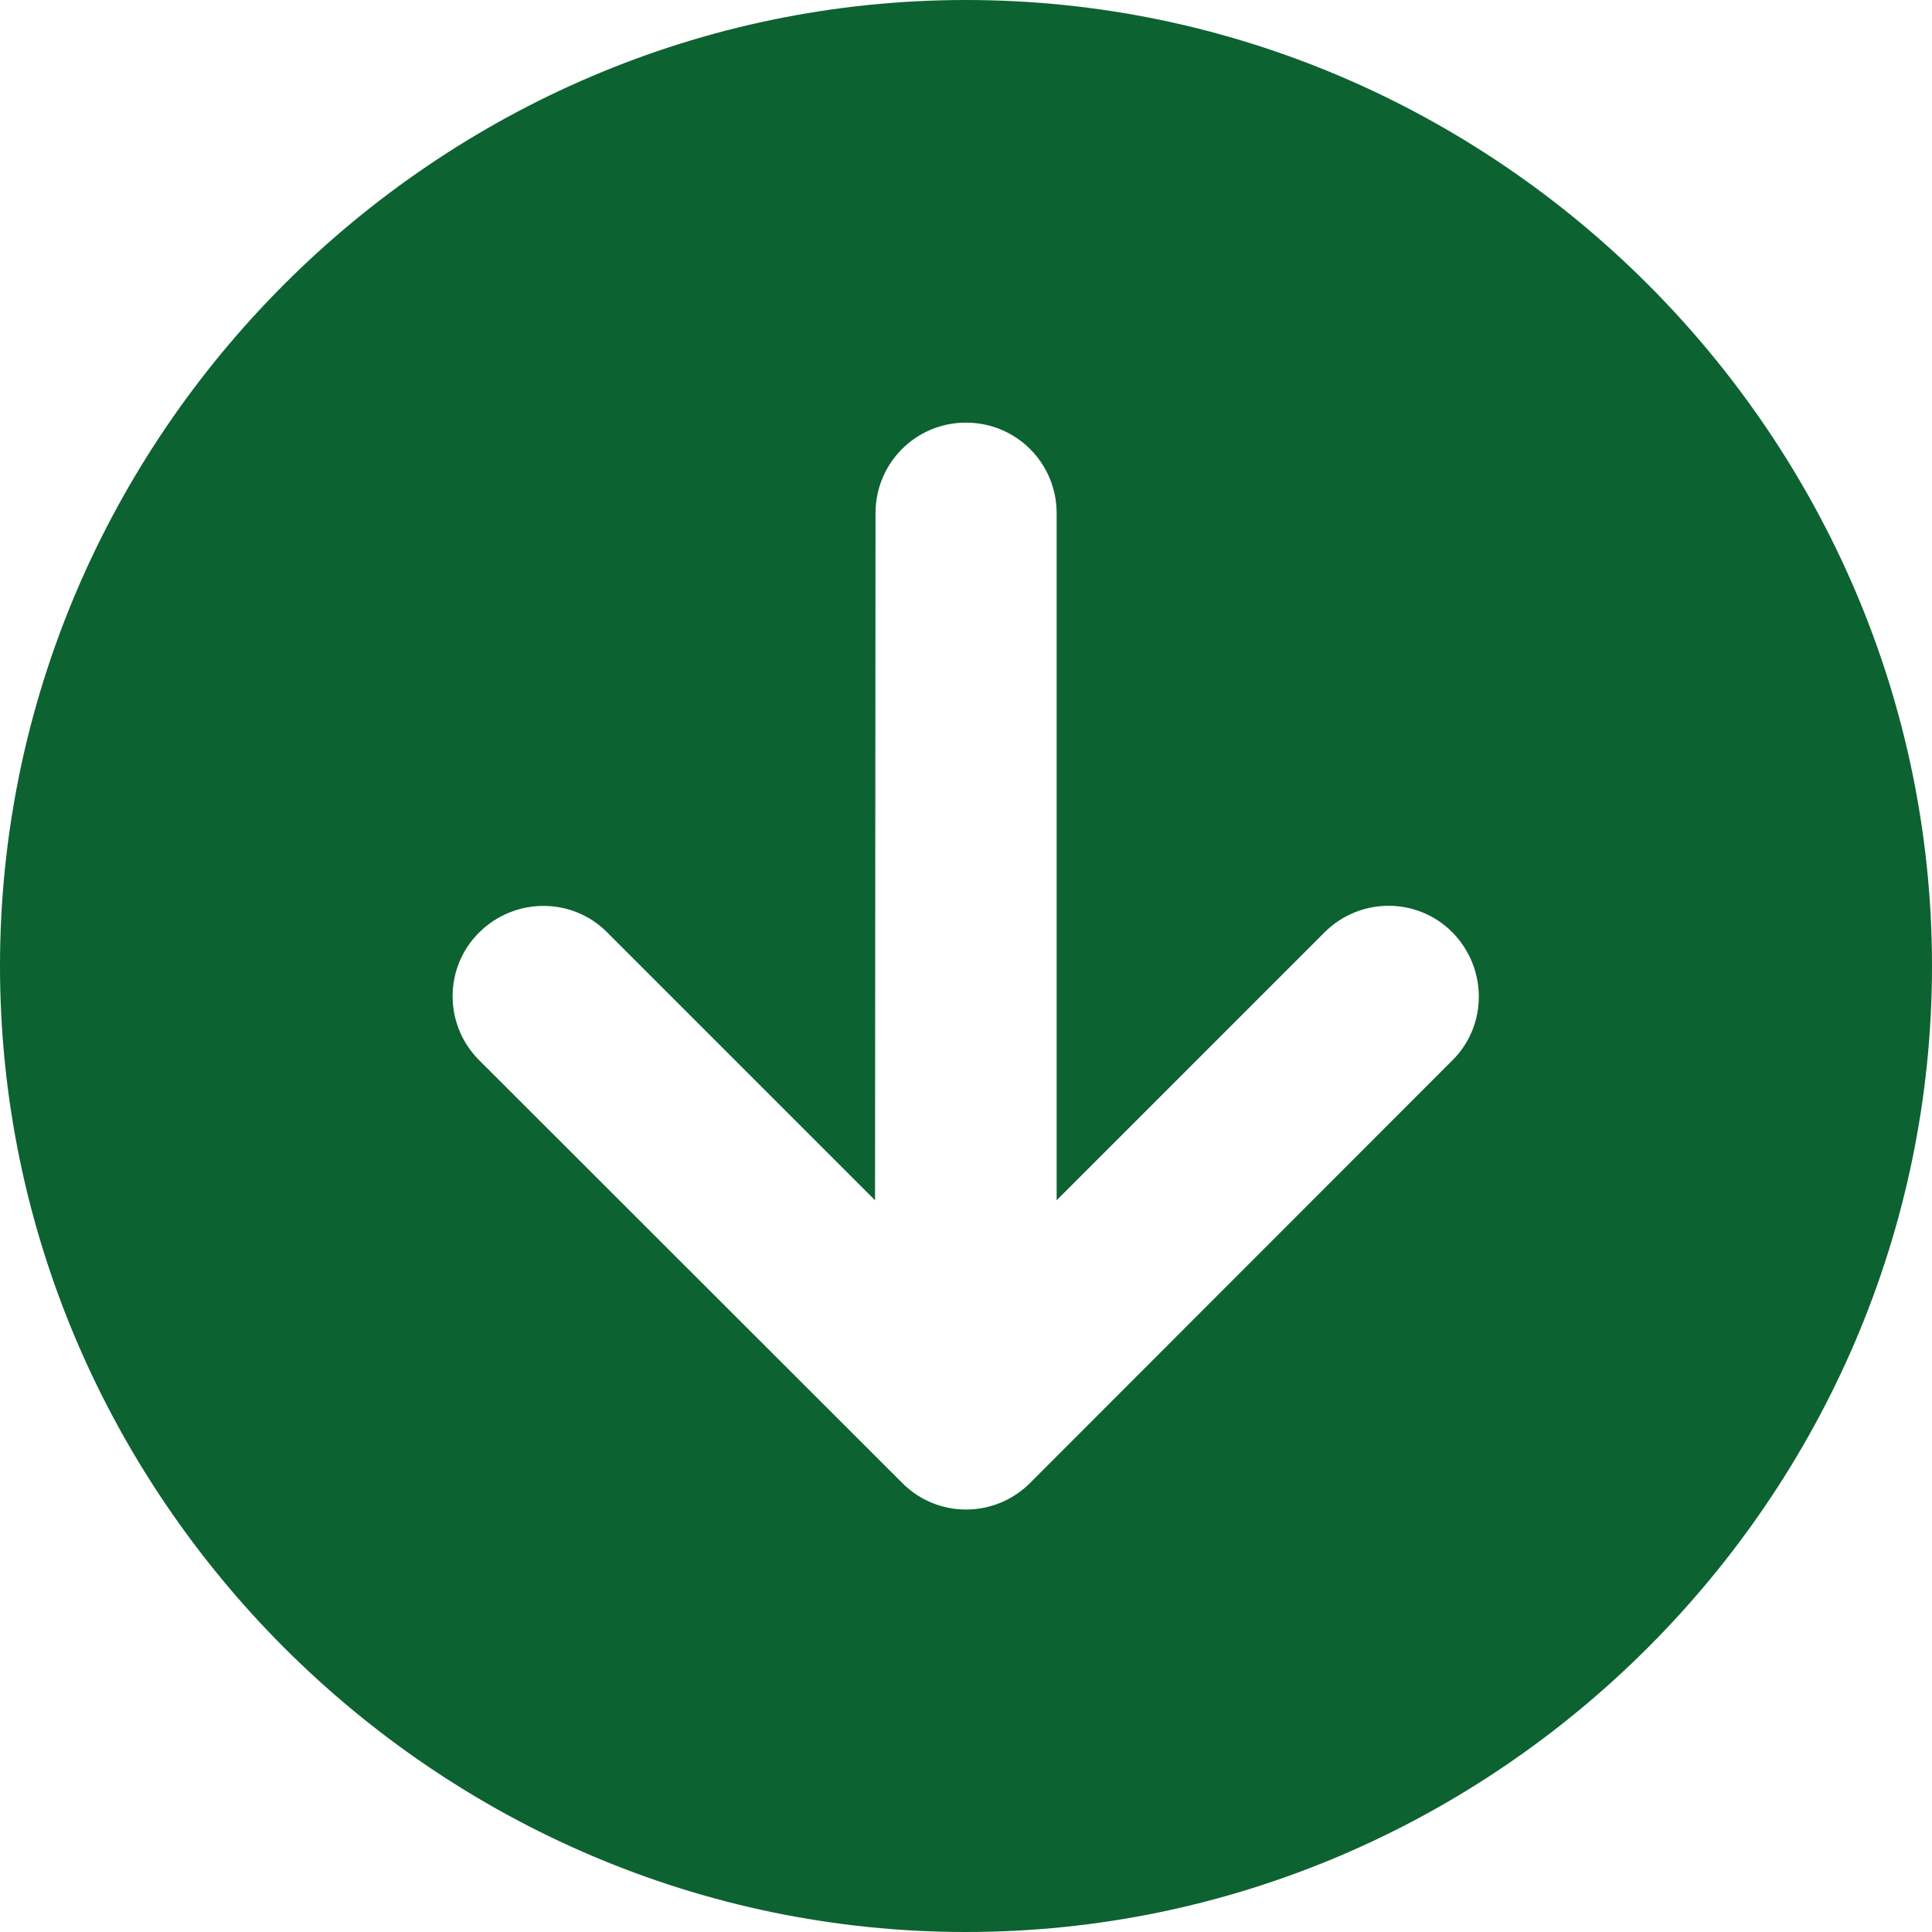
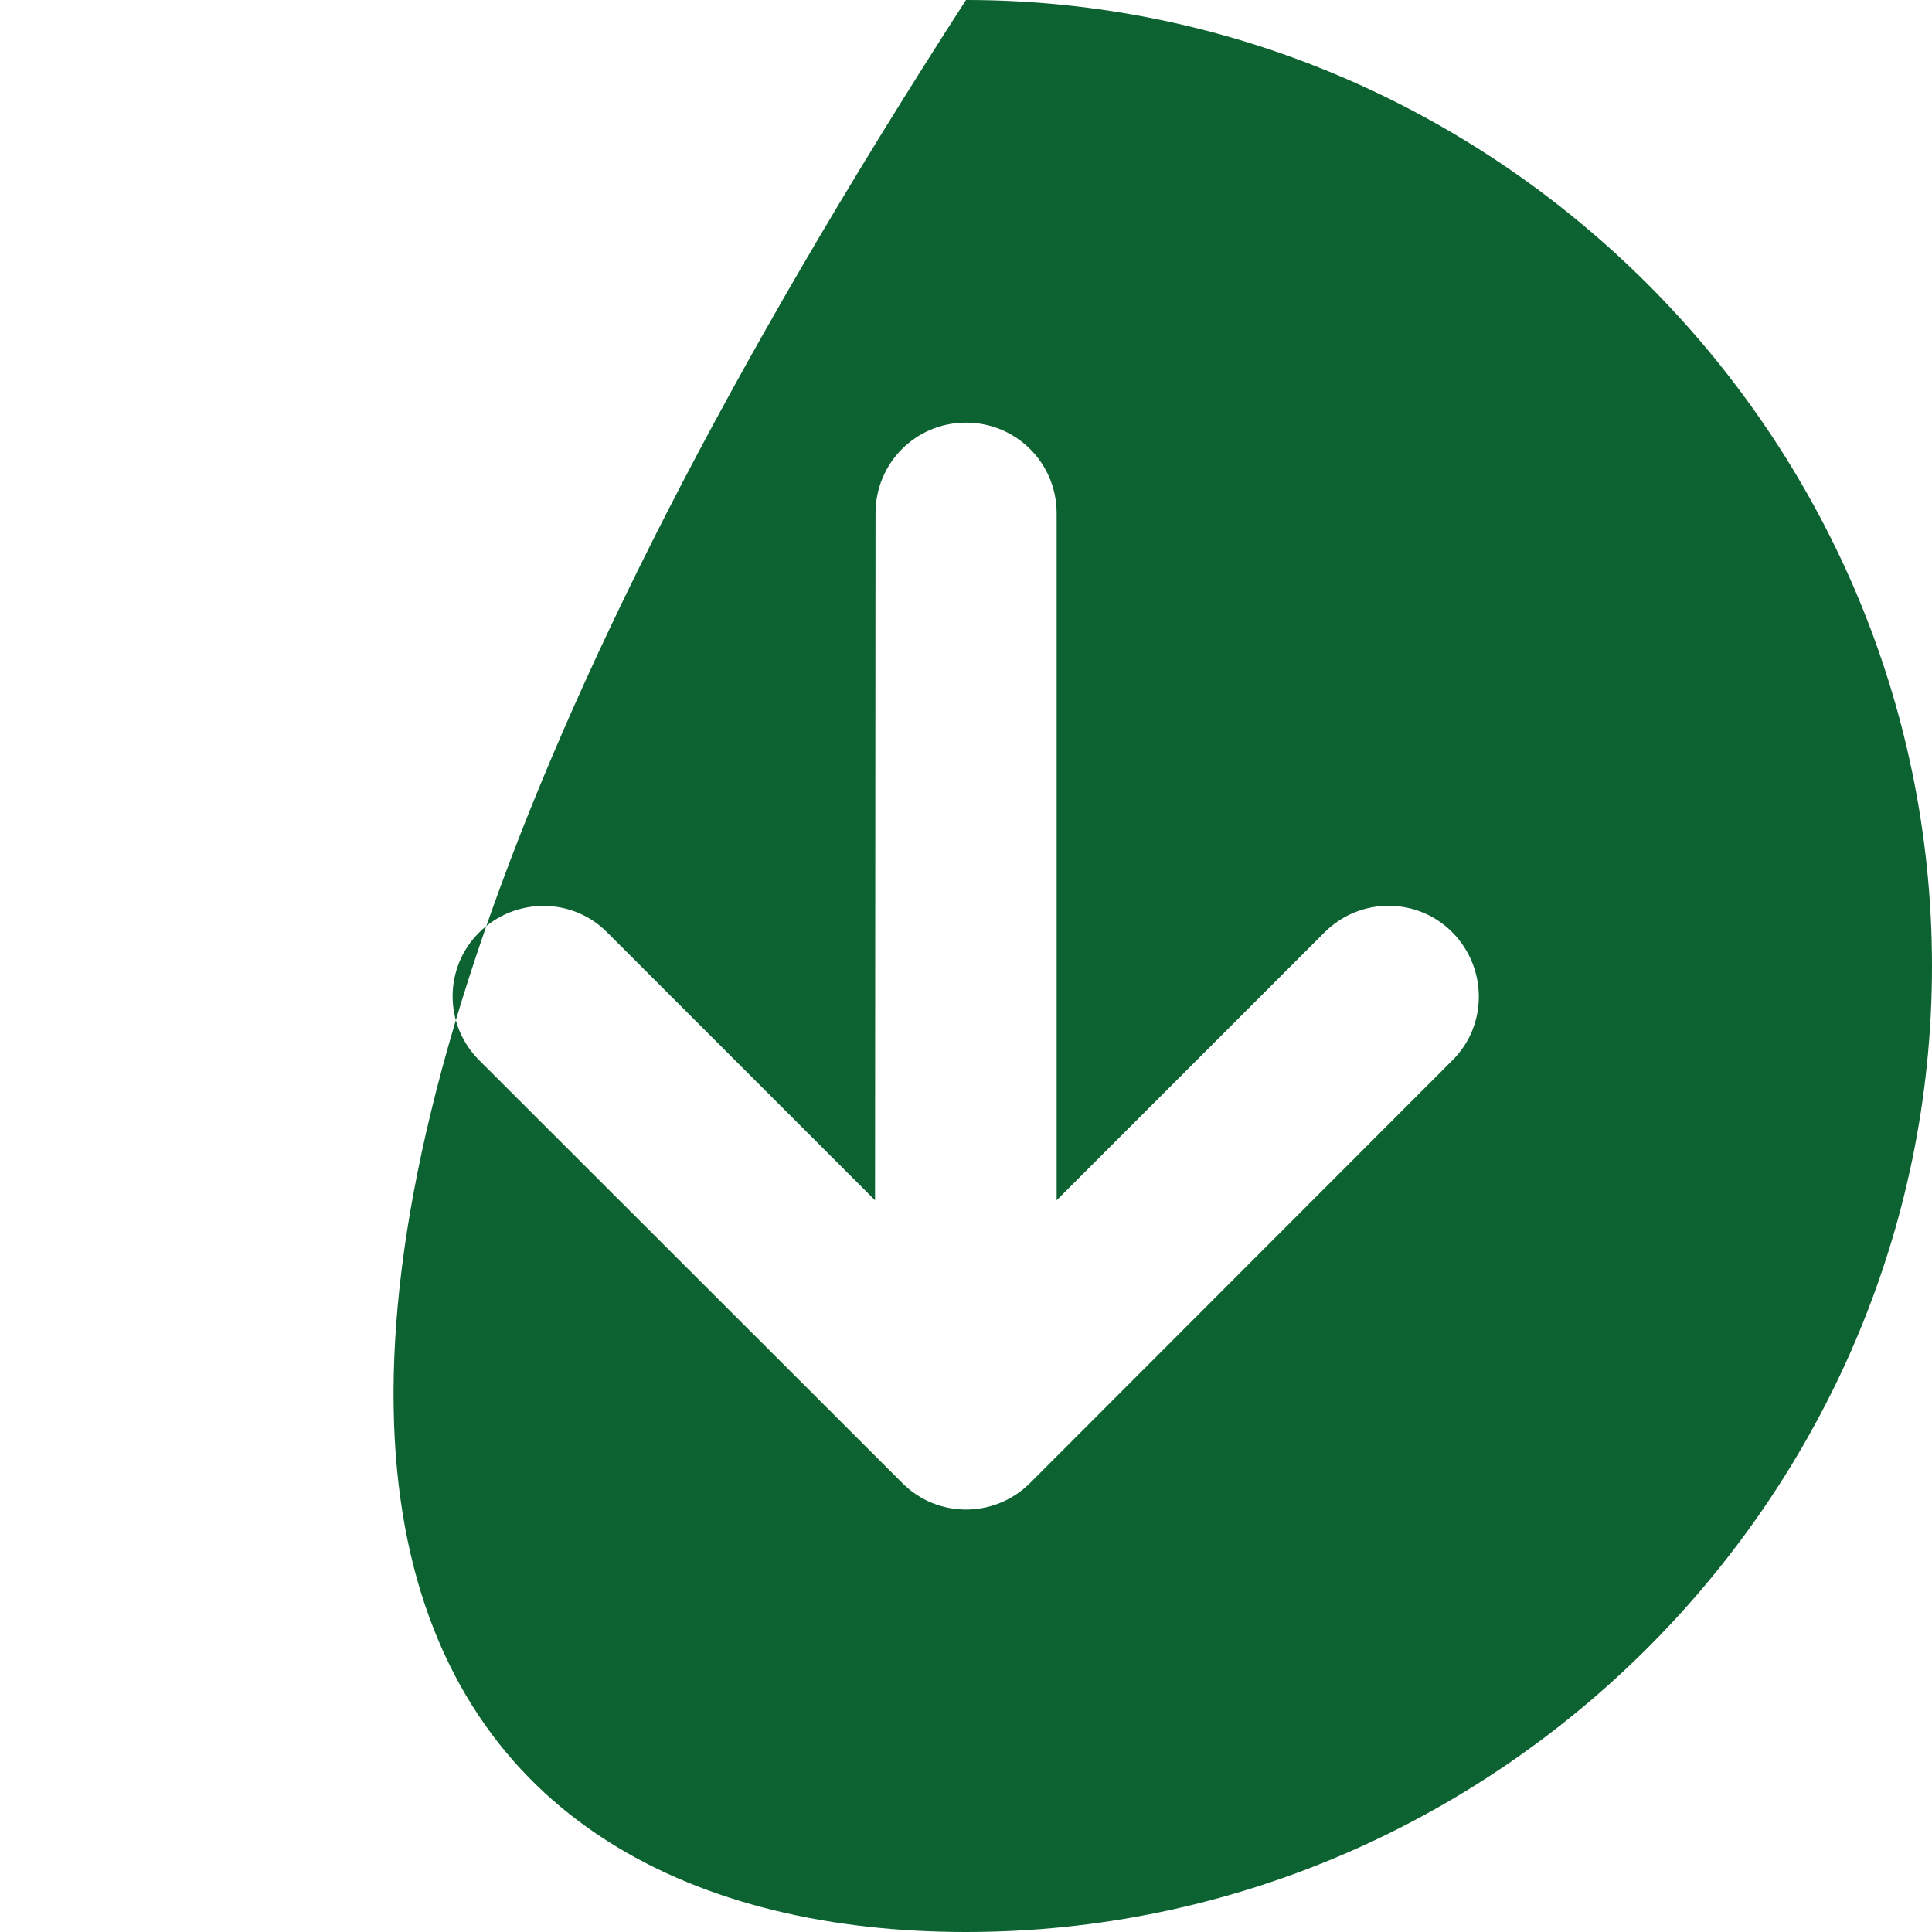
<svg xmlns="http://www.w3.org/2000/svg" width="100%" height="100%" viewBox="0 0 12 12" version="1.1" xml:space="preserve" style="fill-rule:evenodd;clip-rule:evenodd;stroke-linejoin:round;stroke-miterlimit:2;">
  <g id="ArtBoard1" transform="matrix(1,0,0,1,-250,25)">
-     <rect x="250" y="-25" width="12" height="12" style="fill:none;" />
    <g transform="matrix(1,0,0,1,0,-25)">
-       <path d="M256,0C252.708,0 250,2.708 250,6C250,9.292 252.708,12 256,12C259.292,12 262,9.292 262,6C262,2.708 259.292,0 256,0ZM252.977,6.586C252.756,6.366 252.756,6.009 252.977,5.791C253.197,5.573 253.553,5.571 253.771,5.791L255.435,7.455L255.438,3.188C255.438,2.876 255.688,2.625 256,2.625C256.312,2.625 256.563,2.876 256.563,3.188L256.563,7.455L258.227,5.791C258.447,5.571 258.803,5.571 259.021,5.791C259.239,6.012 259.241,6.368 259.021,6.586L256.398,9.211C256.178,9.431 255.822,9.431 255.604,9.211L252.977,6.586Z" style="fill:rgb(13,98,49);fill-rule:nonzero;" />
+       <path d="M256,0C250,9.292 252.708,12 256,12C259.292,12 262,9.292 262,6C262,2.708 259.292,0 256,0ZM252.977,6.586C252.756,6.366 252.756,6.009 252.977,5.791C253.197,5.573 253.553,5.571 253.771,5.791L255.435,7.455L255.438,3.188C255.438,2.876 255.688,2.625 256,2.625C256.312,2.625 256.563,2.876 256.563,3.188L256.563,7.455L258.227,5.791C258.447,5.571 258.803,5.571 259.021,5.791C259.239,6.012 259.241,6.368 259.021,6.586L256.398,9.211C256.178,9.431 255.822,9.431 255.604,9.211L252.977,6.586Z" style="fill:rgb(13,98,49);fill-rule:nonzero;" />
    </g>
  </g>
</svg>